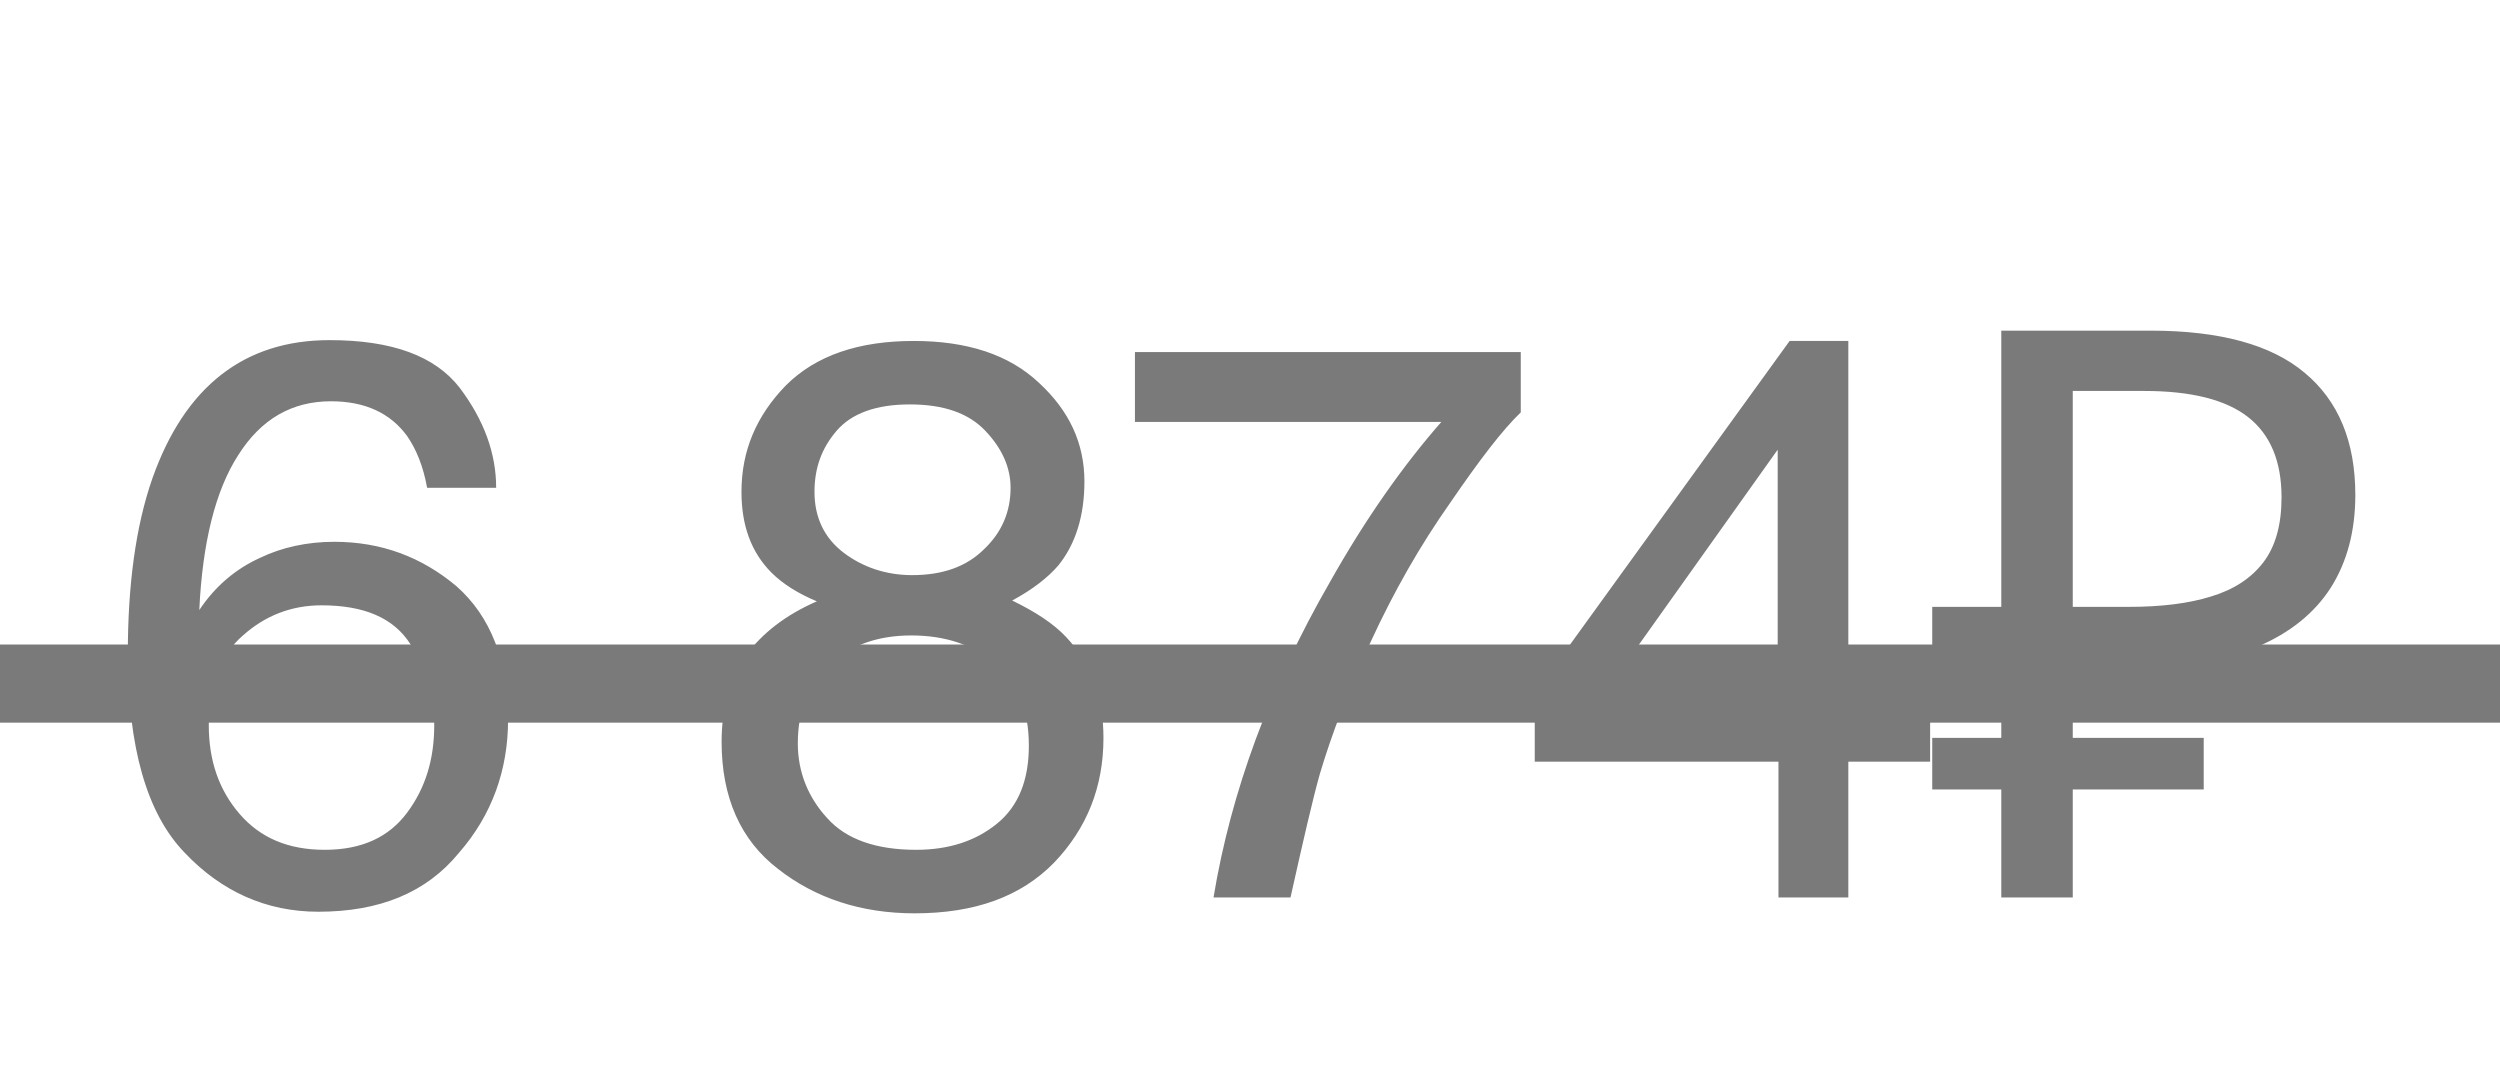
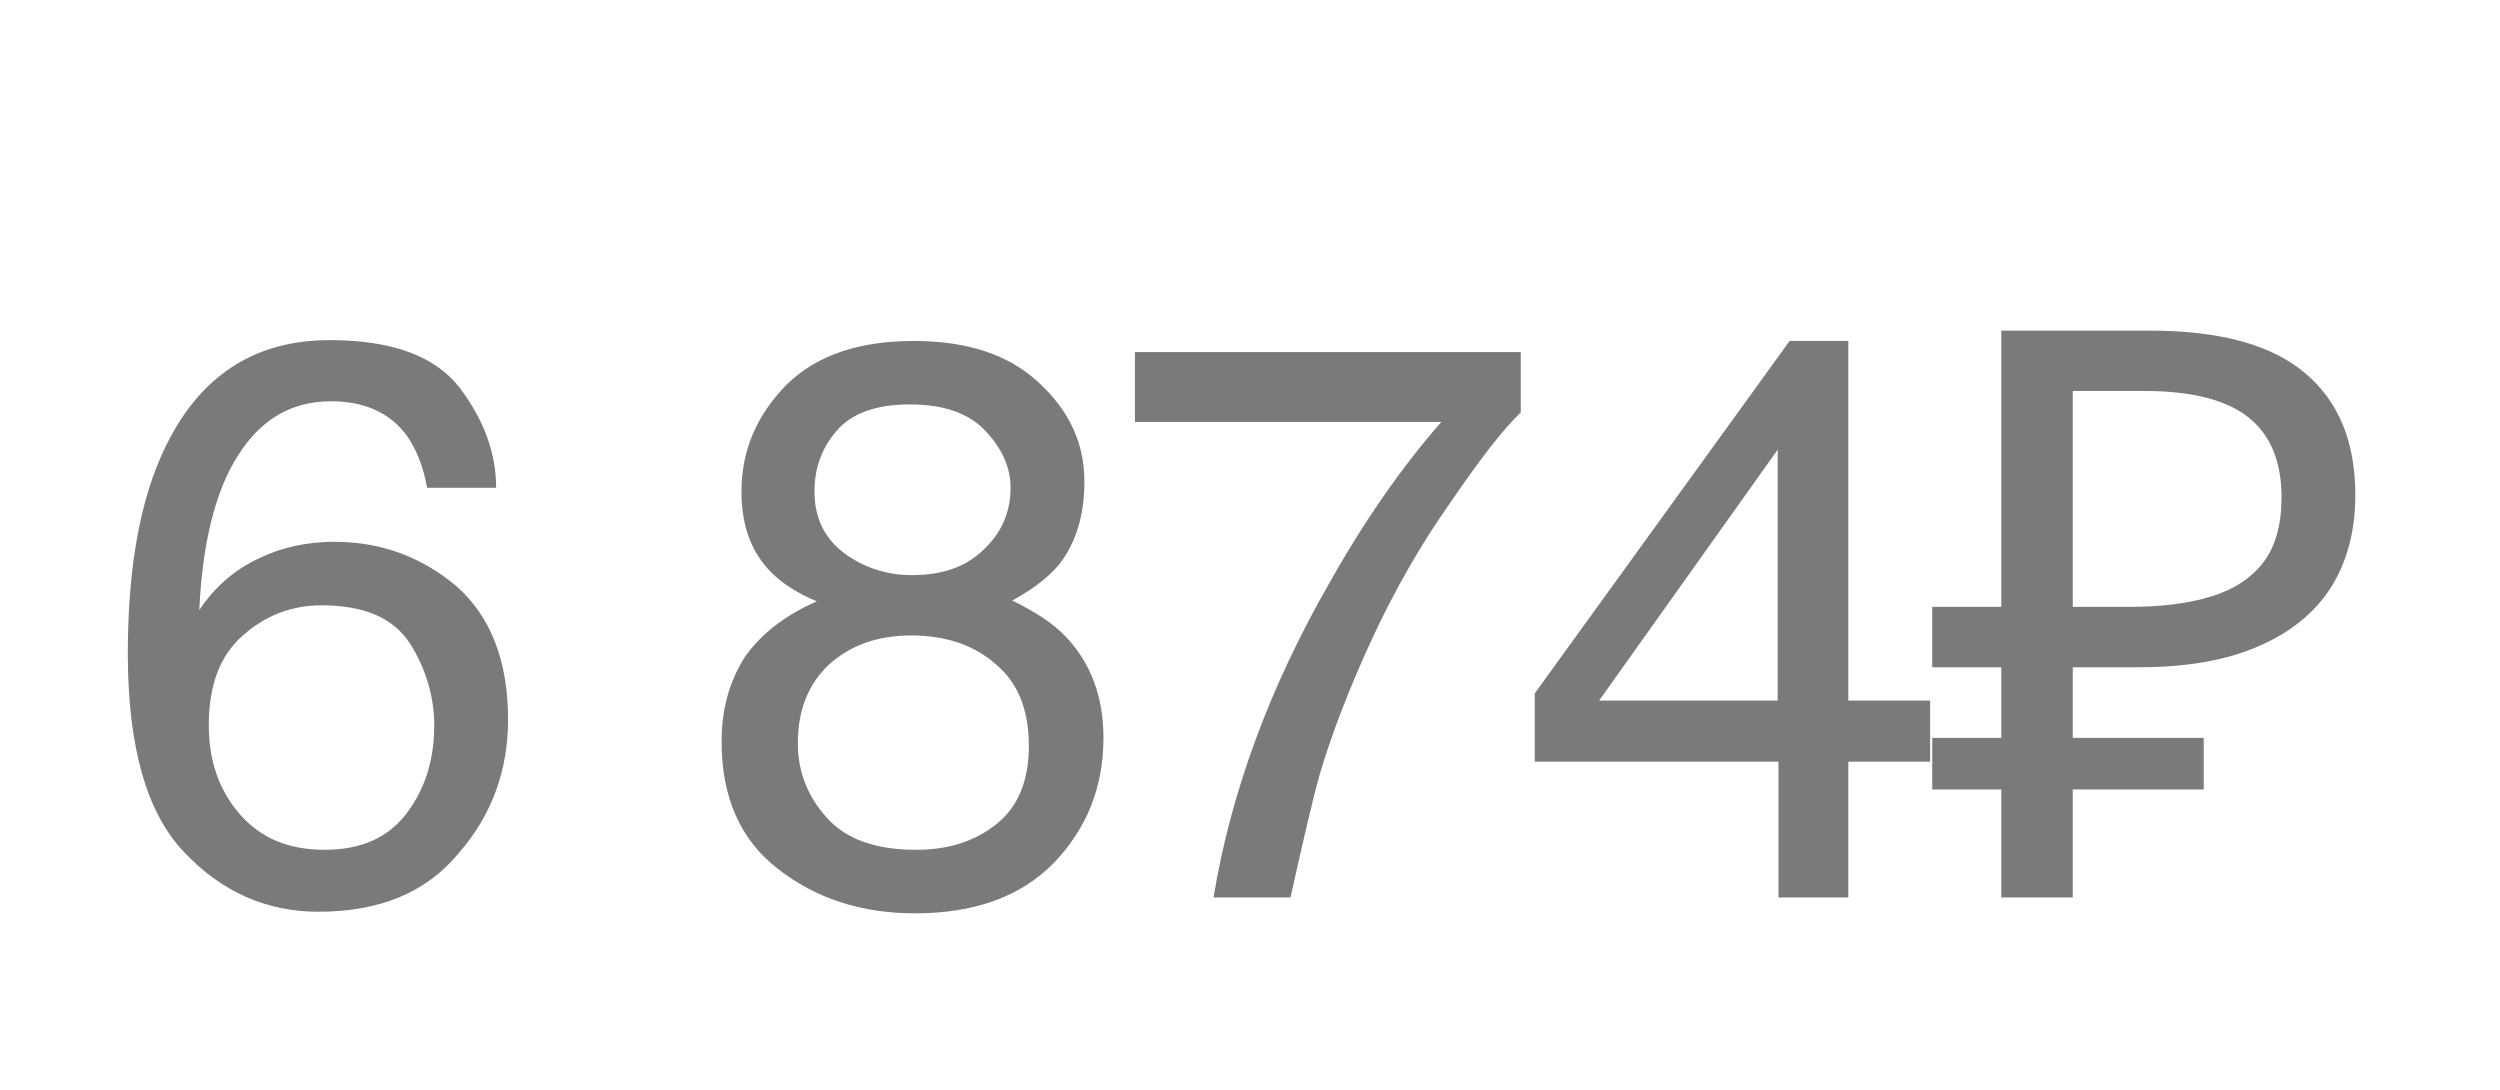
<svg xmlns="http://www.w3.org/2000/svg" width="39" height="17" viewBox="0 0 39 17" fill="none">
  <path d="M7.171 6.049C7.554 6.557 7.74 7.077 7.74 7.61H6.663C6.601 7.263 6.489 7.003 6.353 6.805C6.093 6.446 5.697 6.26 5.164 6.26C4.558 6.26 4.075 6.532 3.715 7.102C3.356 7.659 3.158 8.477 3.109 9.517C3.356 9.145 3.678 8.873 4.062 8.7C4.397 8.539 4.793 8.452 5.214 8.452C5.945 8.452 6.576 8.687 7.121 9.145C7.654 9.616 7.926 10.309 7.926 11.226C7.926 12.006 7.678 12.712 7.158 13.306C6.65 13.926 5.92 14.223 4.966 14.223C4.161 14.223 3.455 13.913 2.873 13.294C2.291 12.687 1.994 11.659 1.994 10.198C1.994 9.121 2.118 8.204 2.378 7.461C2.886 6.025 3.814 5.306 5.14 5.306C6.118 5.306 6.787 5.554 7.171 6.049ZM6.353 12.675C6.638 12.291 6.774 11.845 6.774 11.313C6.774 10.879 6.65 10.446 6.403 10.05C6.143 9.641 5.684 9.443 5.016 9.443C4.545 9.443 4.136 9.604 3.79 9.913C3.431 10.223 3.257 10.694 3.257 11.313C3.257 11.87 3.418 12.328 3.74 12.7C4.062 13.071 4.496 13.257 5.065 13.257C5.647 13.257 6.068 13.059 6.353 12.675ZM12.037 8.935C11.715 8.613 11.567 8.192 11.567 7.672C11.567 7.028 11.802 6.483 12.26 6.012C12.731 5.542 13.4 5.319 14.254 5.319C15.084 5.319 15.74 5.529 16.211 5.975C16.681 6.409 16.917 6.916 16.917 7.511C16.917 8.043 16.78 8.489 16.508 8.823C16.347 9.009 16.112 9.195 15.79 9.368C16.149 9.542 16.434 9.727 16.632 9.938C17.016 10.347 17.214 10.867 17.214 11.511C17.214 12.279 16.954 12.923 16.446 13.455C15.926 13.988 15.208 14.248 14.267 14.248C13.437 14.248 12.718 14.012 12.136 13.554C11.554 13.108 11.257 12.44 11.257 11.573C11.257 11.053 11.381 10.619 11.629 10.235C11.889 9.876 12.26 9.591 12.743 9.381C12.446 9.257 12.211 9.108 12.037 8.935ZM15.356 8.563C15.629 8.303 15.765 7.981 15.765 7.61C15.765 7.288 15.629 6.991 15.369 6.718C15.109 6.446 14.725 6.309 14.192 6.309C13.672 6.309 13.288 6.446 13.053 6.718C12.818 6.991 12.706 7.3 12.706 7.672C12.706 8.068 12.855 8.39 13.164 8.625C13.461 8.848 13.821 8.972 14.229 8.972C14.712 8.972 15.084 8.836 15.356 8.563ZM15.554 12.848C15.889 12.576 16.05 12.167 16.05 11.635C16.05 11.065 15.876 10.644 15.53 10.359C15.195 10.062 14.749 9.913 14.217 9.913C13.697 9.913 13.276 10.062 12.941 10.359C12.619 10.656 12.446 11.065 12.446 11.598C12.446 12.043 12.607 12.44 12.904 12.762C13.201 13.096 13.672 13.257 14.291 13.257C14.799 13.257 15.22 13.121 15.554 12.848ZM23.724 6.433C23.439 6.706 23.08 7.176 22.622 7.845C22.151 8.514 21.742 9.232 21.383 10.012C21.036 10.768 20.776 11.449 20.591 12.068C20.479 12.464 20.331 13.108 20.132 14H18.931C19.203 12.353 19.81 10.706 20.752 9.071C21.296 8.105 21.878 7.275 22.485 6.582H17.705V5.492H23.724V6.433ZM23.942 11.882V10.817L27.918 5.319H28.834V10.929H30.11V11.882H28.834V14H27.744V11.882H23.942ZM24.946 10.929H27.732V7.015L24.946 10.929ZM31.22 14V5.158H33.548C34.63 5.158 35.431 5.377 35.951 5.814C36.479 6.252 36.743 6.887 36.743 7.721C36.743 8.283 36.615 8.766 36.359 9.17C36.104 9.566 35.724 9.872 35.22 10.087C34.725 10.301 34.11 10.409 33.375 10.409H32.335V14H31.22ZM30.143 12.316V11.511H34.378V12.316H30.143ZM30.143 10.409V9.467H32.979V10.409H30.143ZM33.214 9.467C33.718 9.467 34.143 9.414 34.49 9.306C34.845 9.199 35.117 9.022 35.307 8.774C35.497 8.526 35.592 8.188 35.592 7.758C35.592 7.197 35.418 6.78 35.072 6.508C34.725 6.235 34.184 6.099 33.449 6.099H32.335V9.467H33.214Z" fill="#7A7A7A" />
-   <path d="M0 10.664H39" stroke="#7A7A7A" stroke-width="1.219" />
</svg>